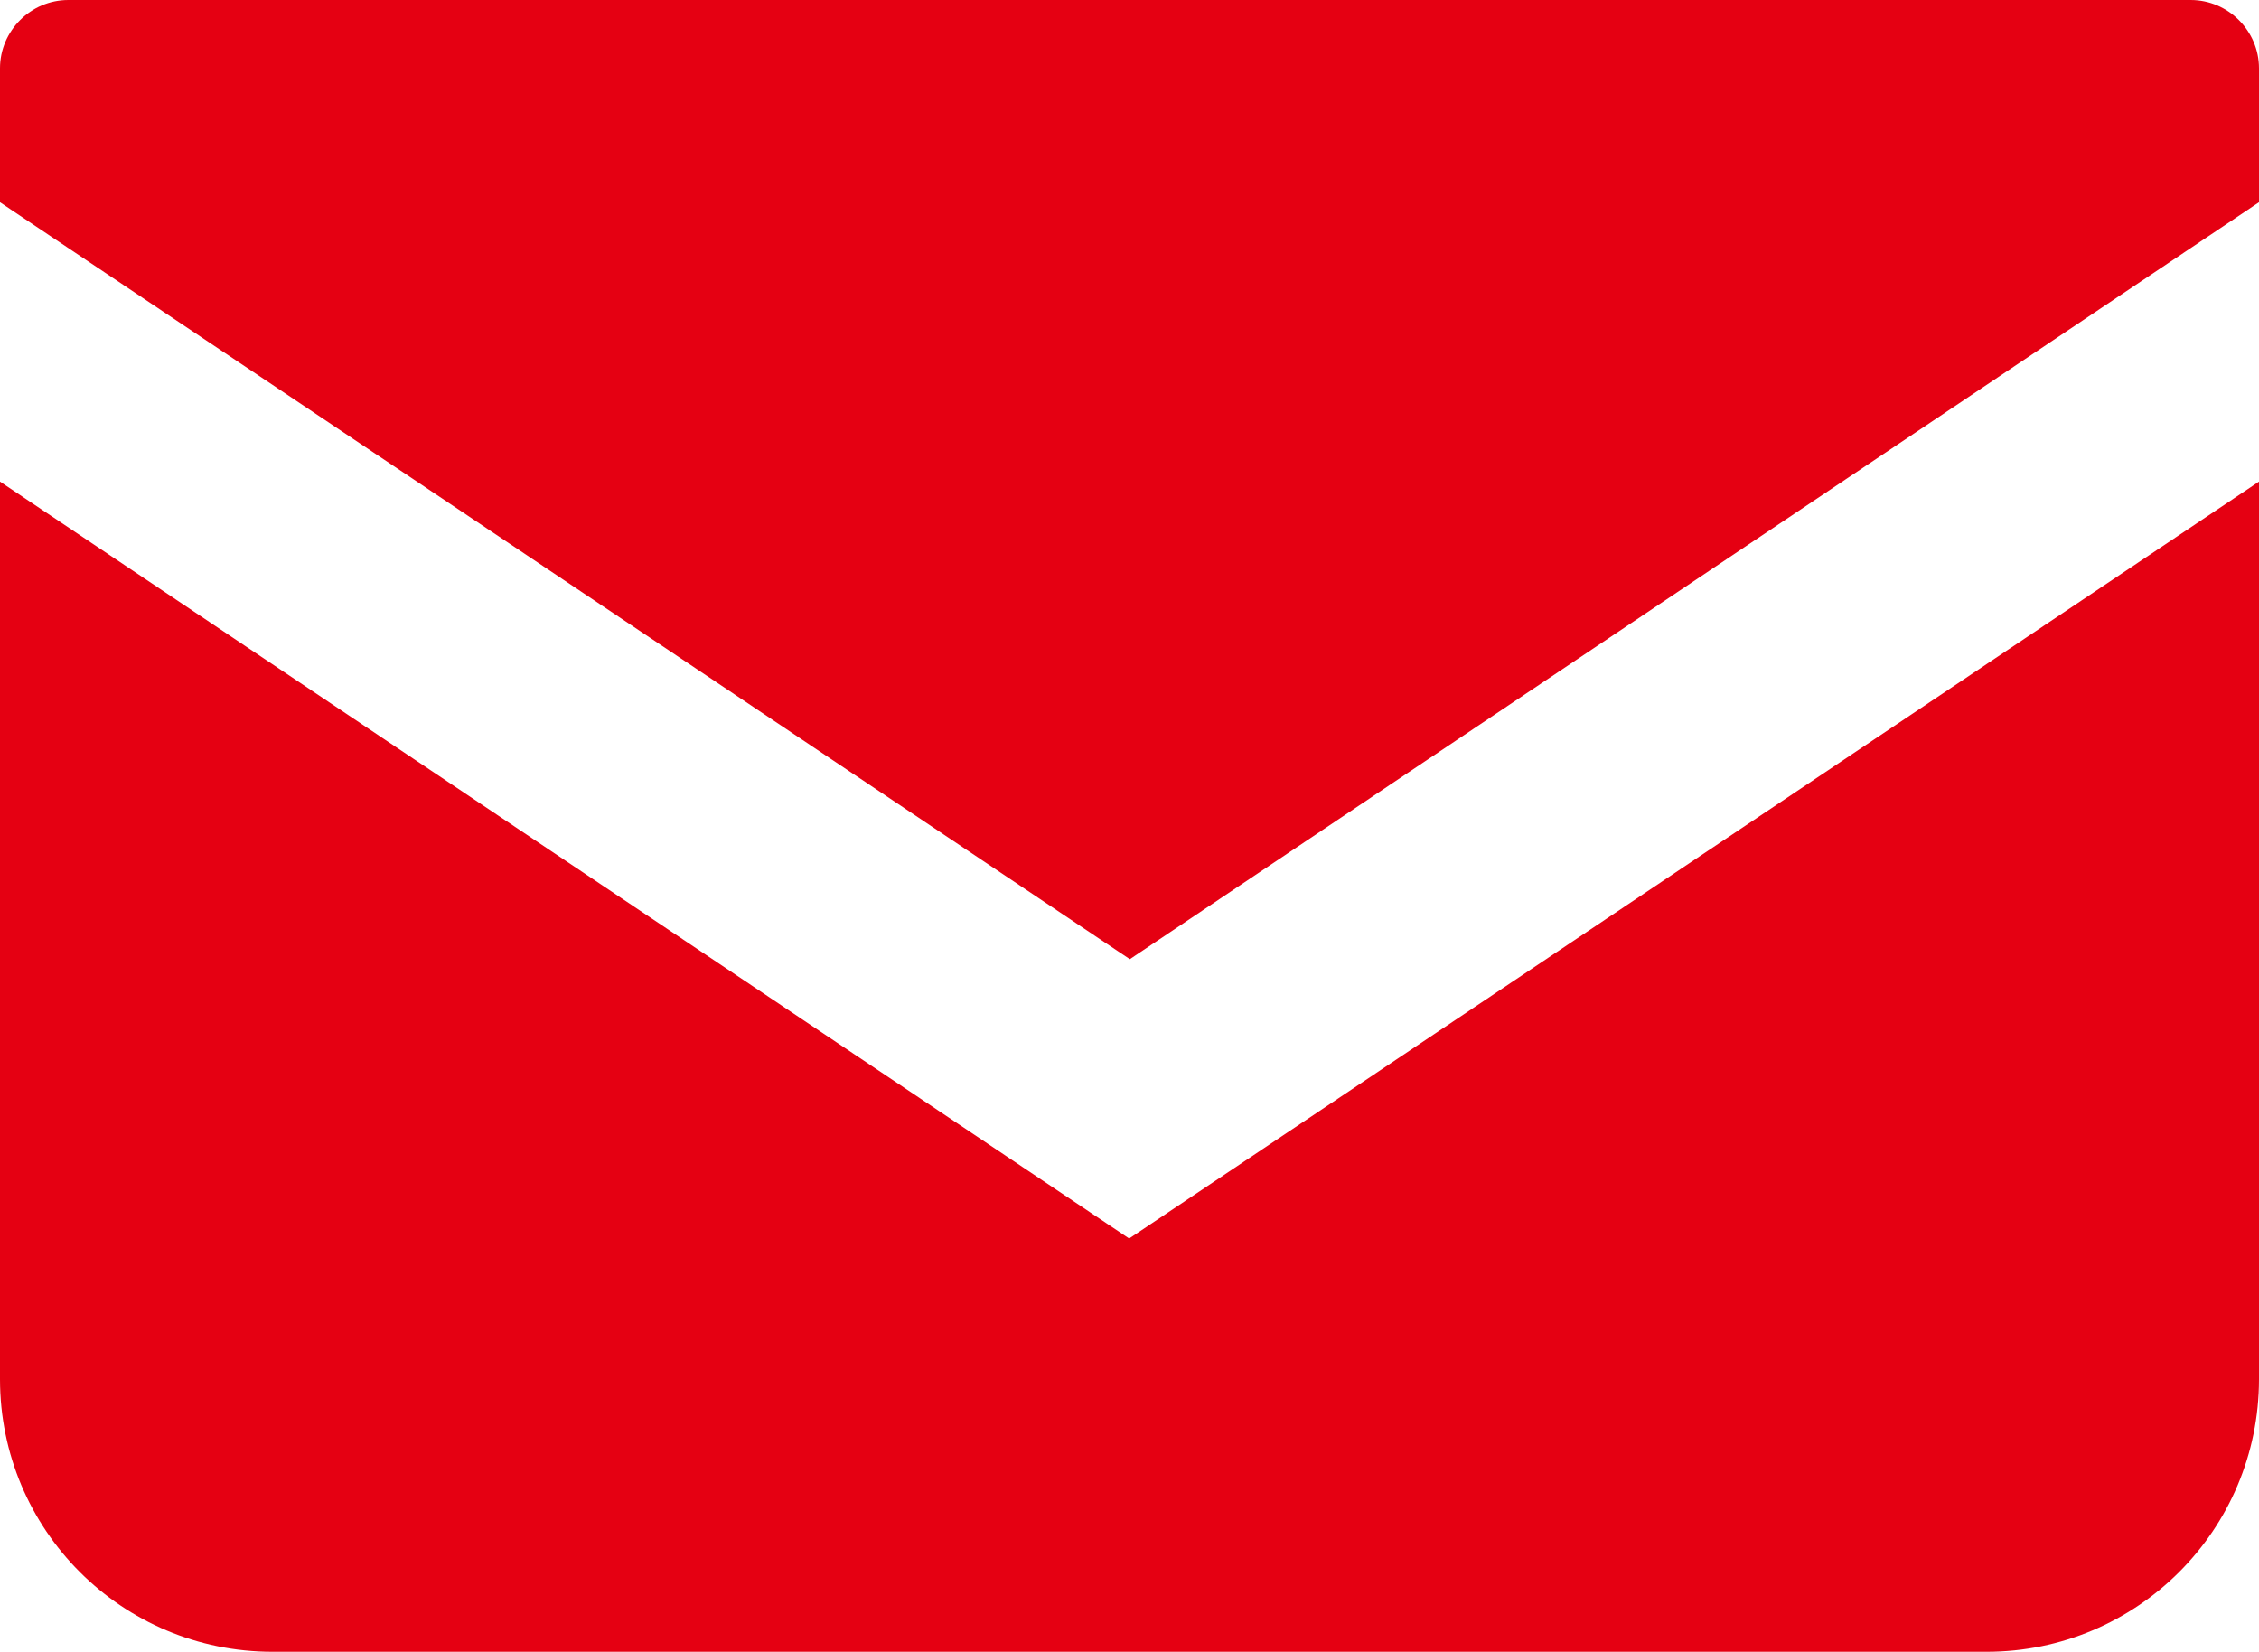
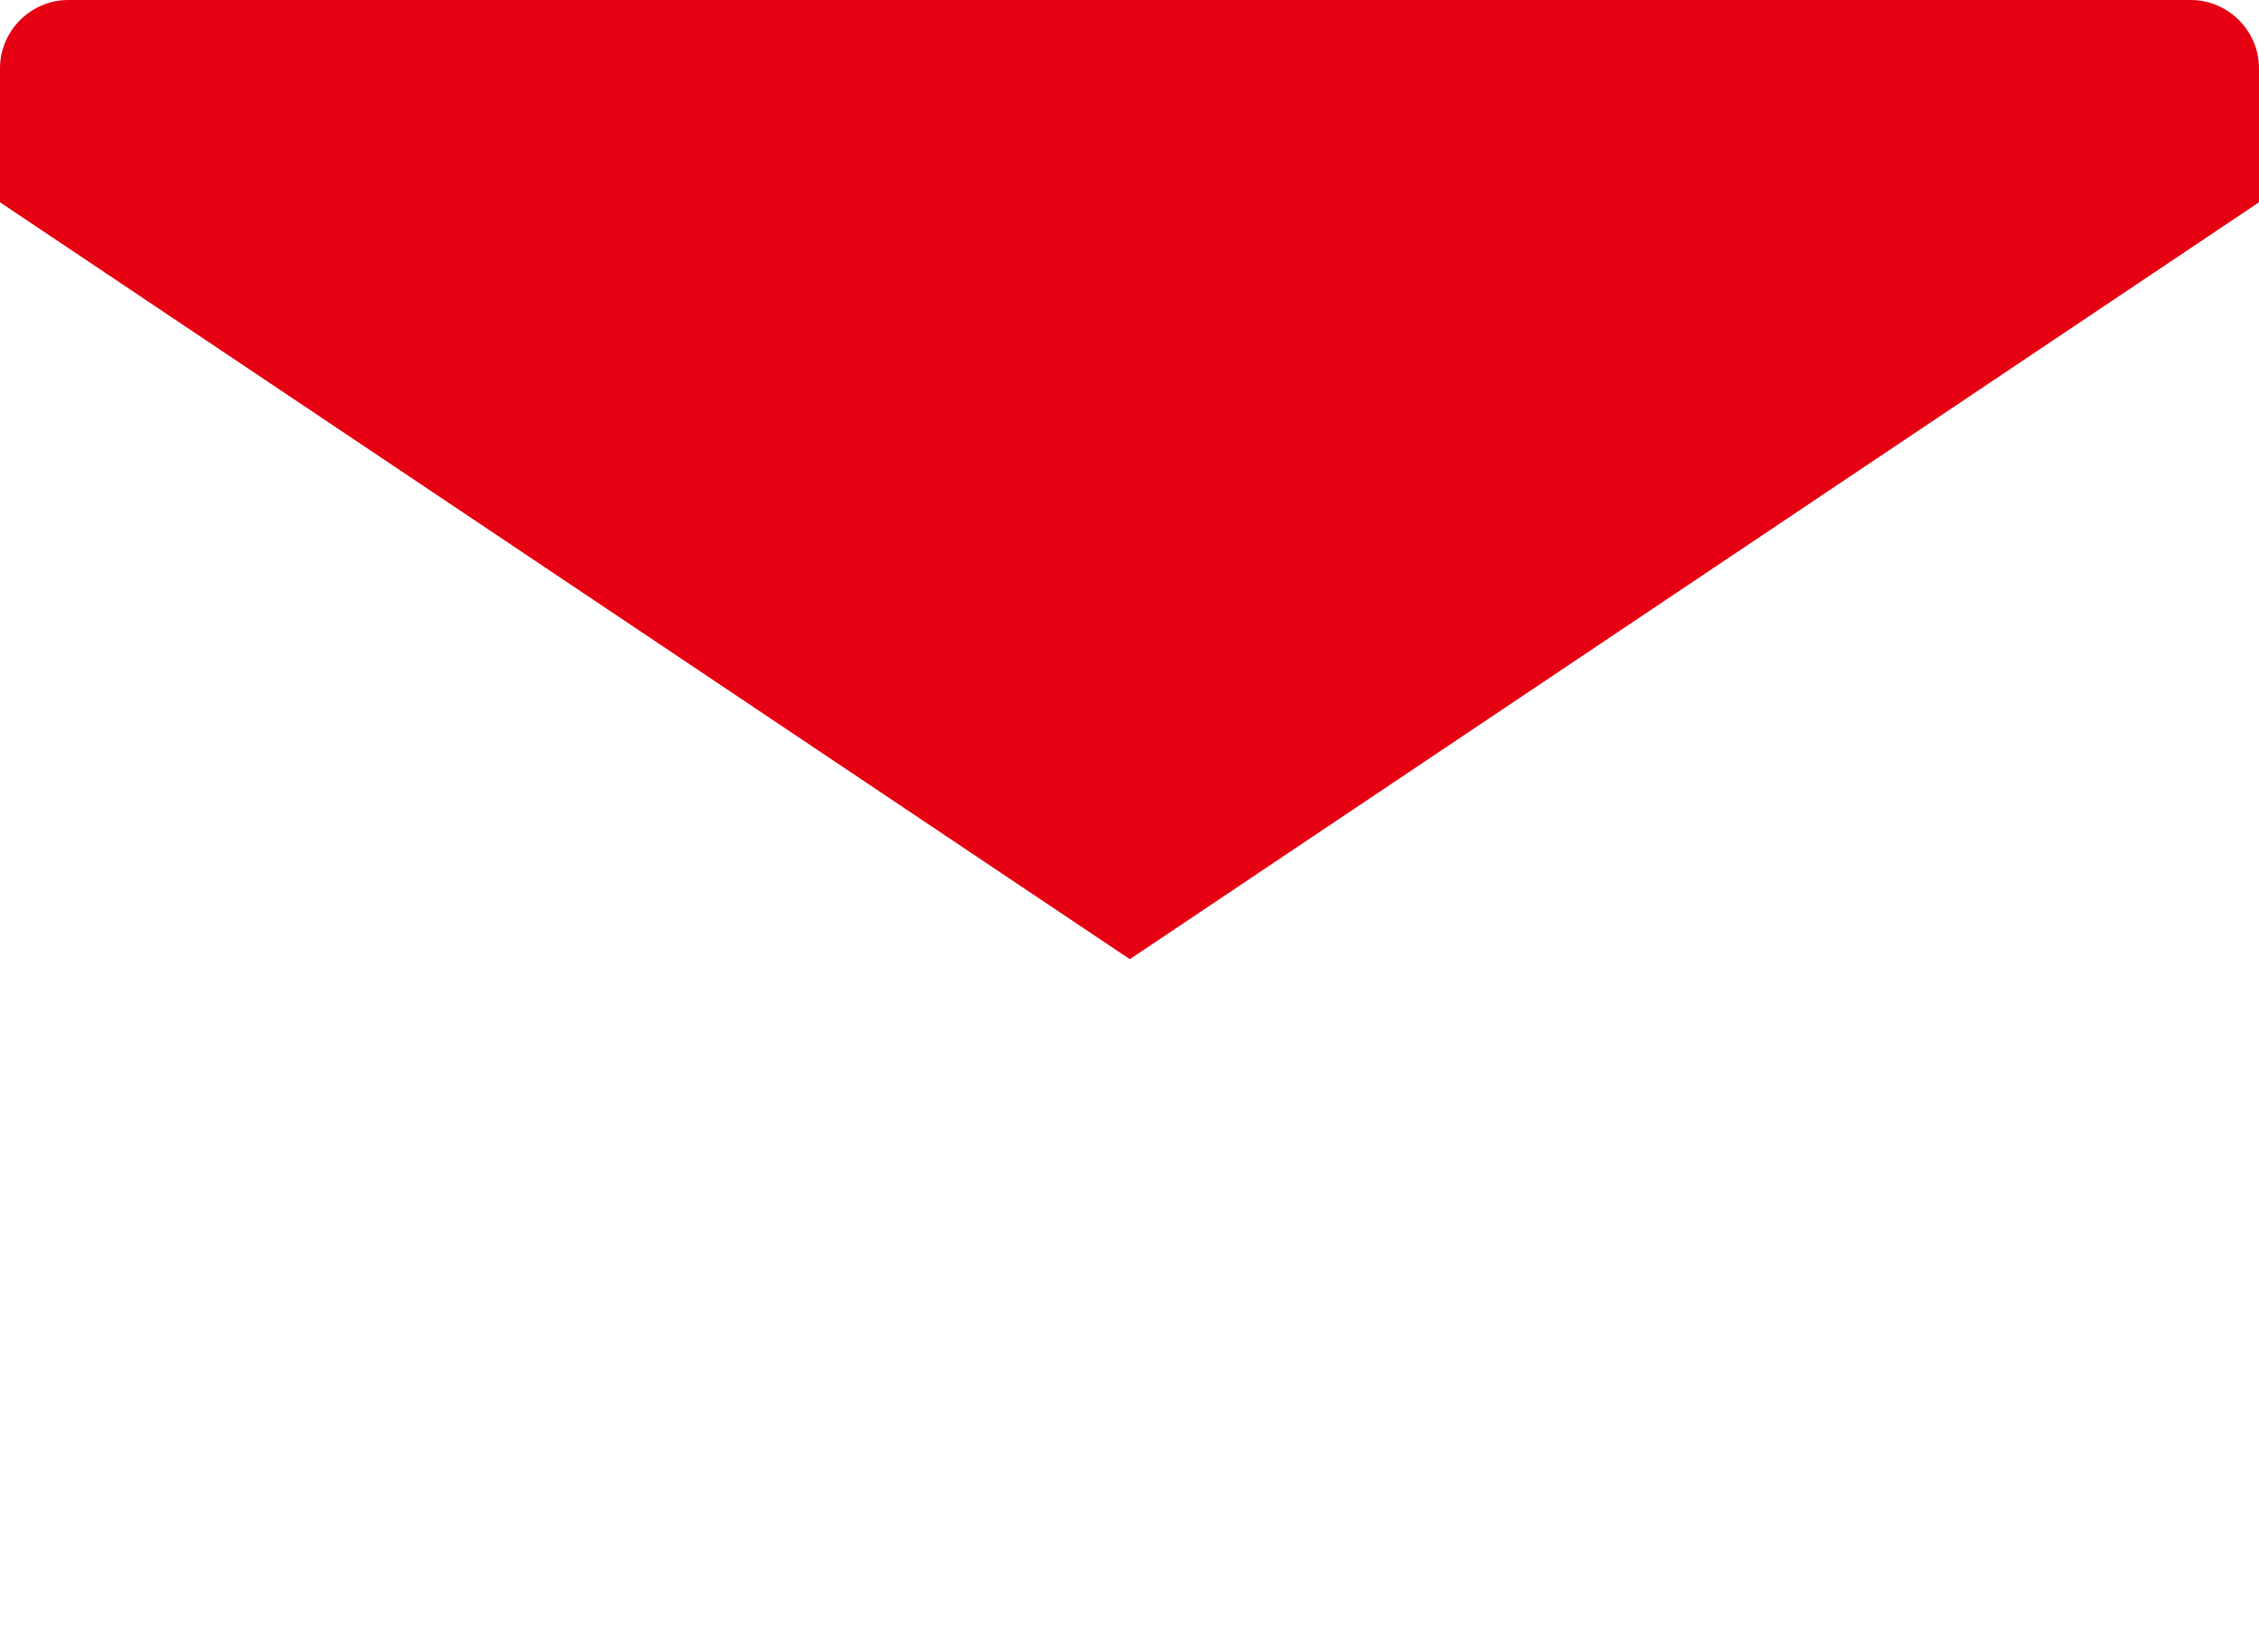
<svg xmlns="http://www.w3.org/2000/svg" id="_レイヤー_2" data-name="レイヤー 2" viewBox="0 0 33.73 24.66">
  <defs>
    <style>
      .cls-1 {
        fill: #e50012;
        stroke-width: 0px;
      }
    </style>
  </defs>
  <g id="_1" data-name="1">
    <g>
      <path class="cls-1" d="m32.72,0H1.02C.46,0,0,.46,0,1.02v2l16.87,11.3L33.73,3.02V1.02c0-.56-.46-1.02-1.02-1.02Z" />
-       <path class="cls-1" d="m0,7.19v13.4c0,2.25,1.82,4.07,4.07,4.07h25.59c2.25,0,4.07-1.82,4.07-4.07V7.19l-16.87,11.3L0,7.19Z" />
    </g>
  </g>
</svg>